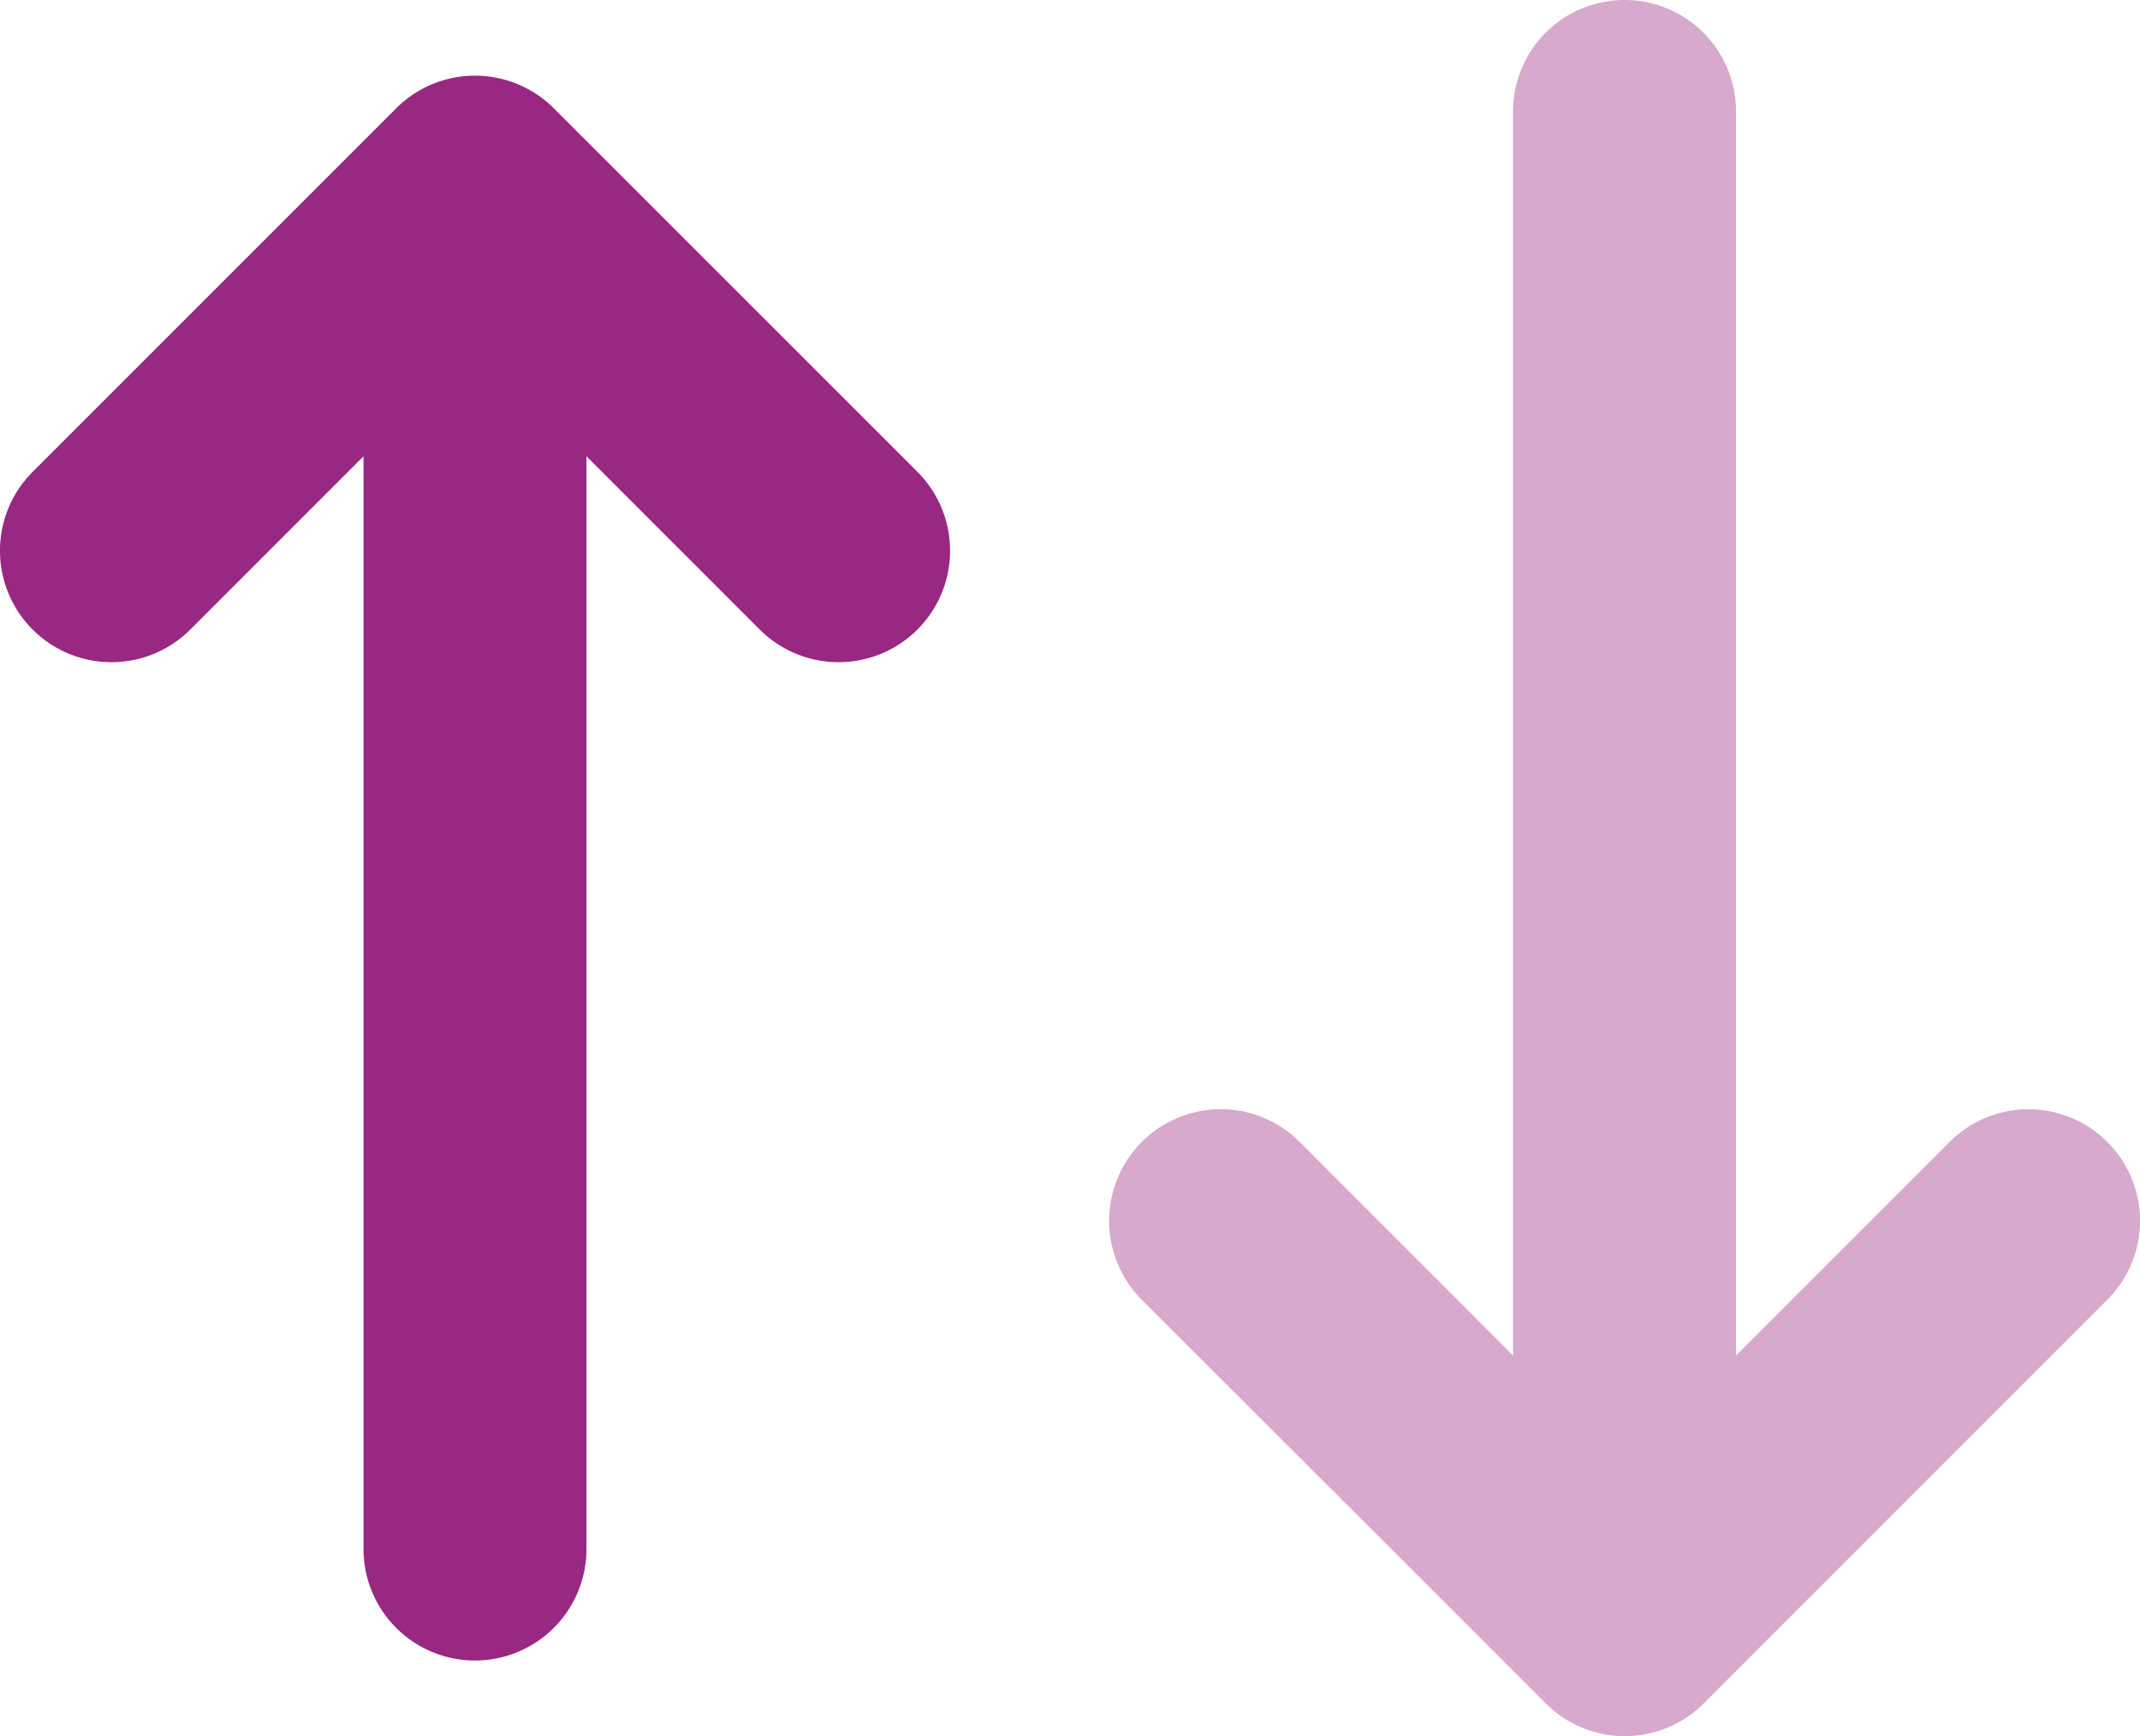
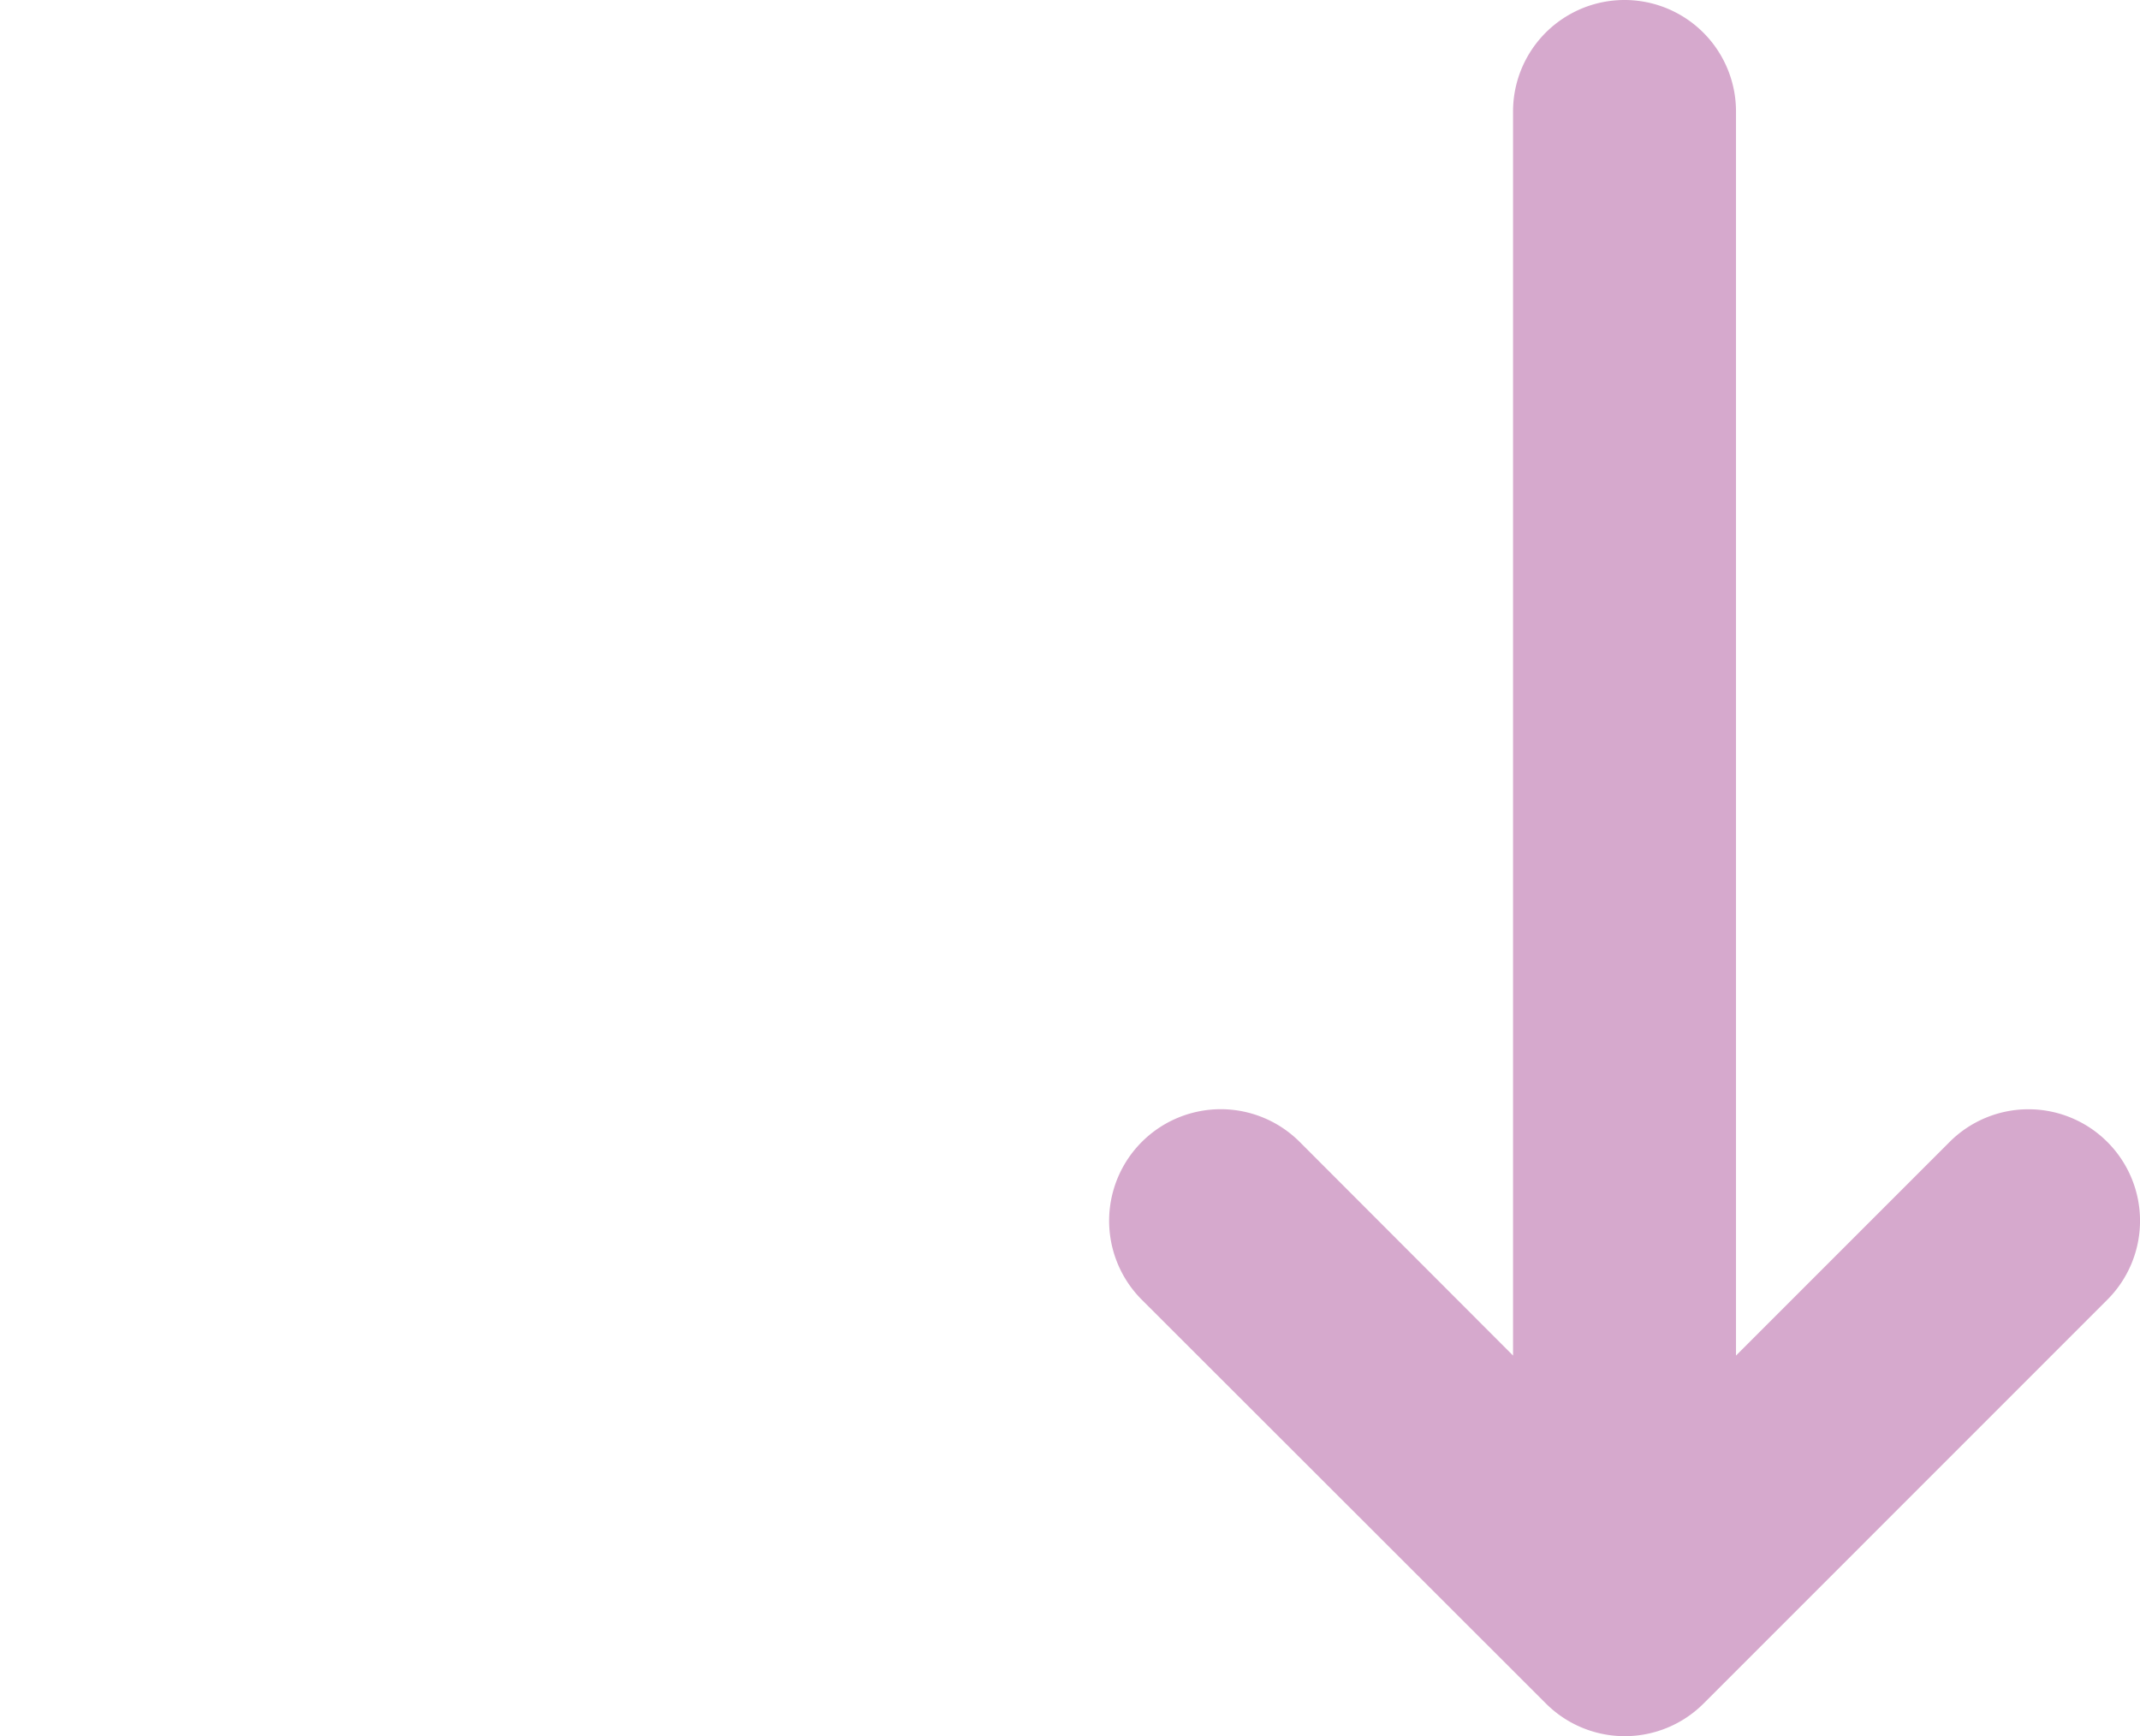
<svg xmlns="http://www.w3.org/2000/svg" version="1.1" x="0px" y="0px" viewBox="0 0 37.376 30.323">
  <defs>
    <style type="text/css">.a{fill:#d6a9cd;}.b{fill:#982881;}</style>
  </defs>
  <title>arrows-icon-purple</title>
  <path class="a" d="M36.805,19.944a1.947,1.947,0,0,0-2.754,0l-3.731,3.731V1.947a1.947,1.947,0,0,0-3.894,0V23.675L22.7,19.944A1.947,1.947,0,0,0,19.942,22.7L27,29.752a1.947,1.947,0,0,0,2.754,0L36.805,22.7A1.947,1.947,0,0,0,36.805,19.944Z" />
-   <path class="b" d="M16.023,8.241,9.673,1.892a1.947,1.947,0,0,0-2.754,0L.57,8.241a1.947,1.947,0,0,0,2.754,2.754L6.349,7.969V27.054a1.947,1.947,0,0,0,3.894,0V7.969l3.026,3.026a1.947,1.947,0,1,0,2.754-2.754Z" />
</svg>